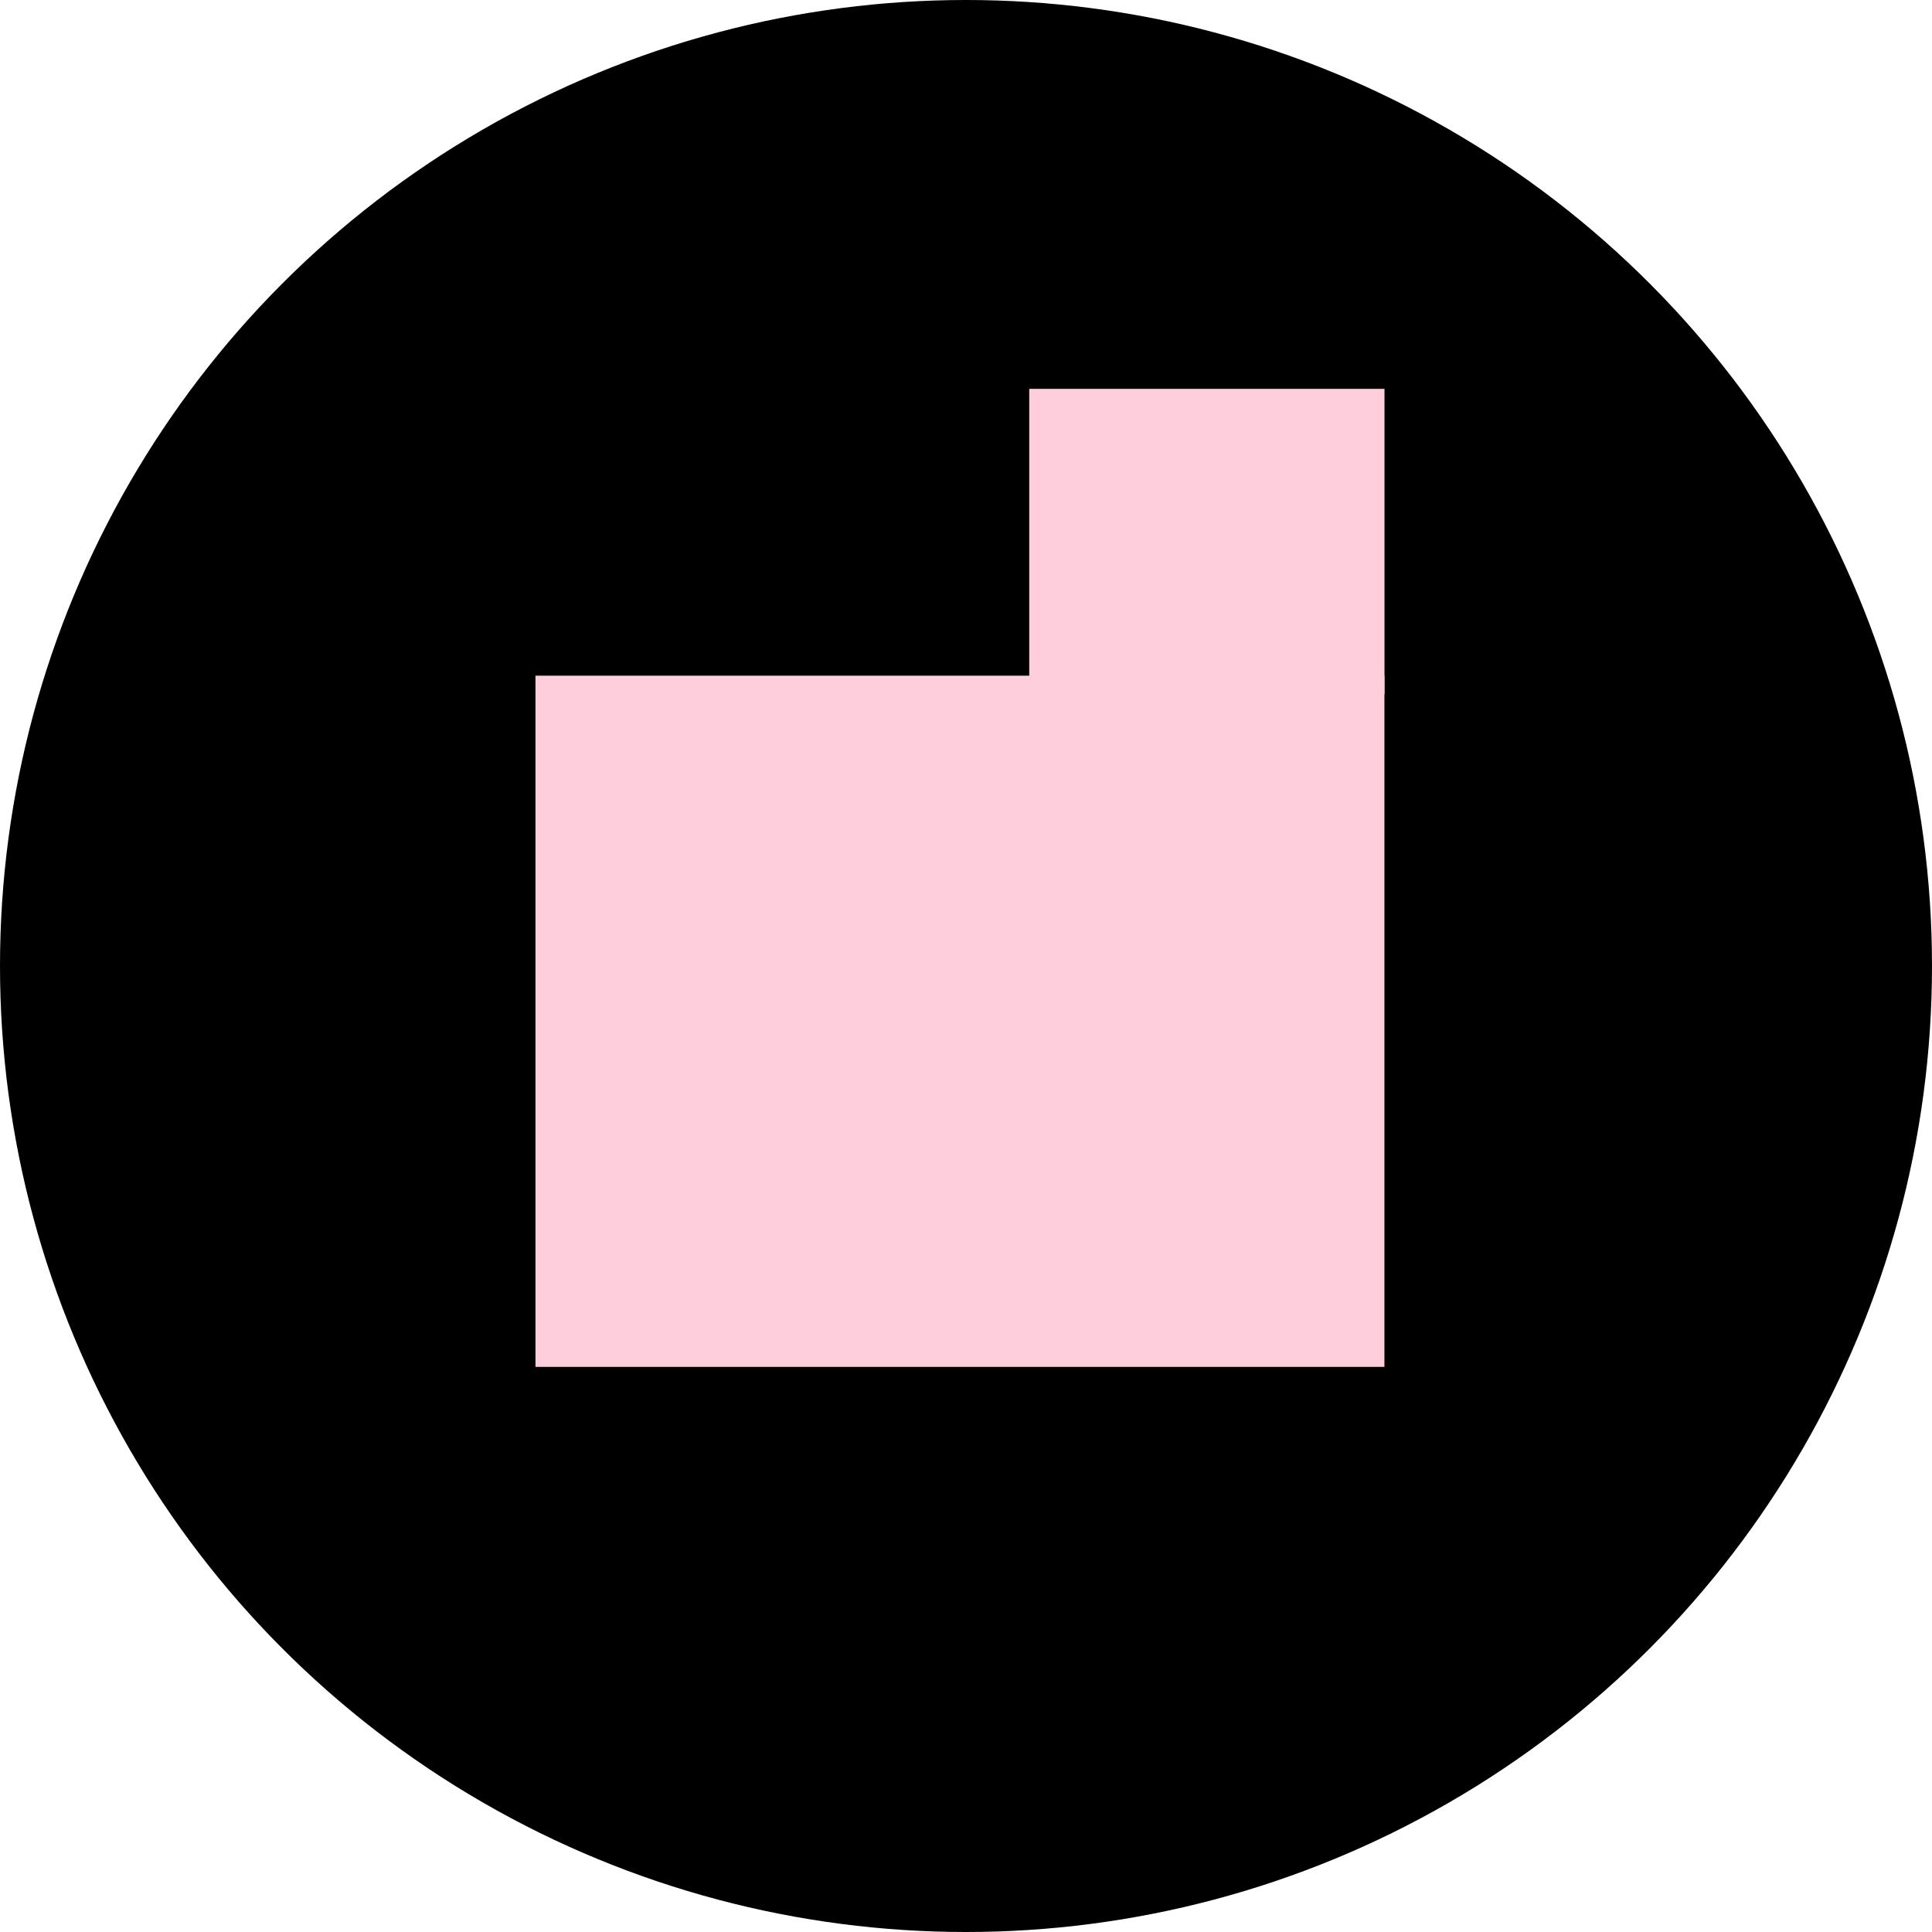
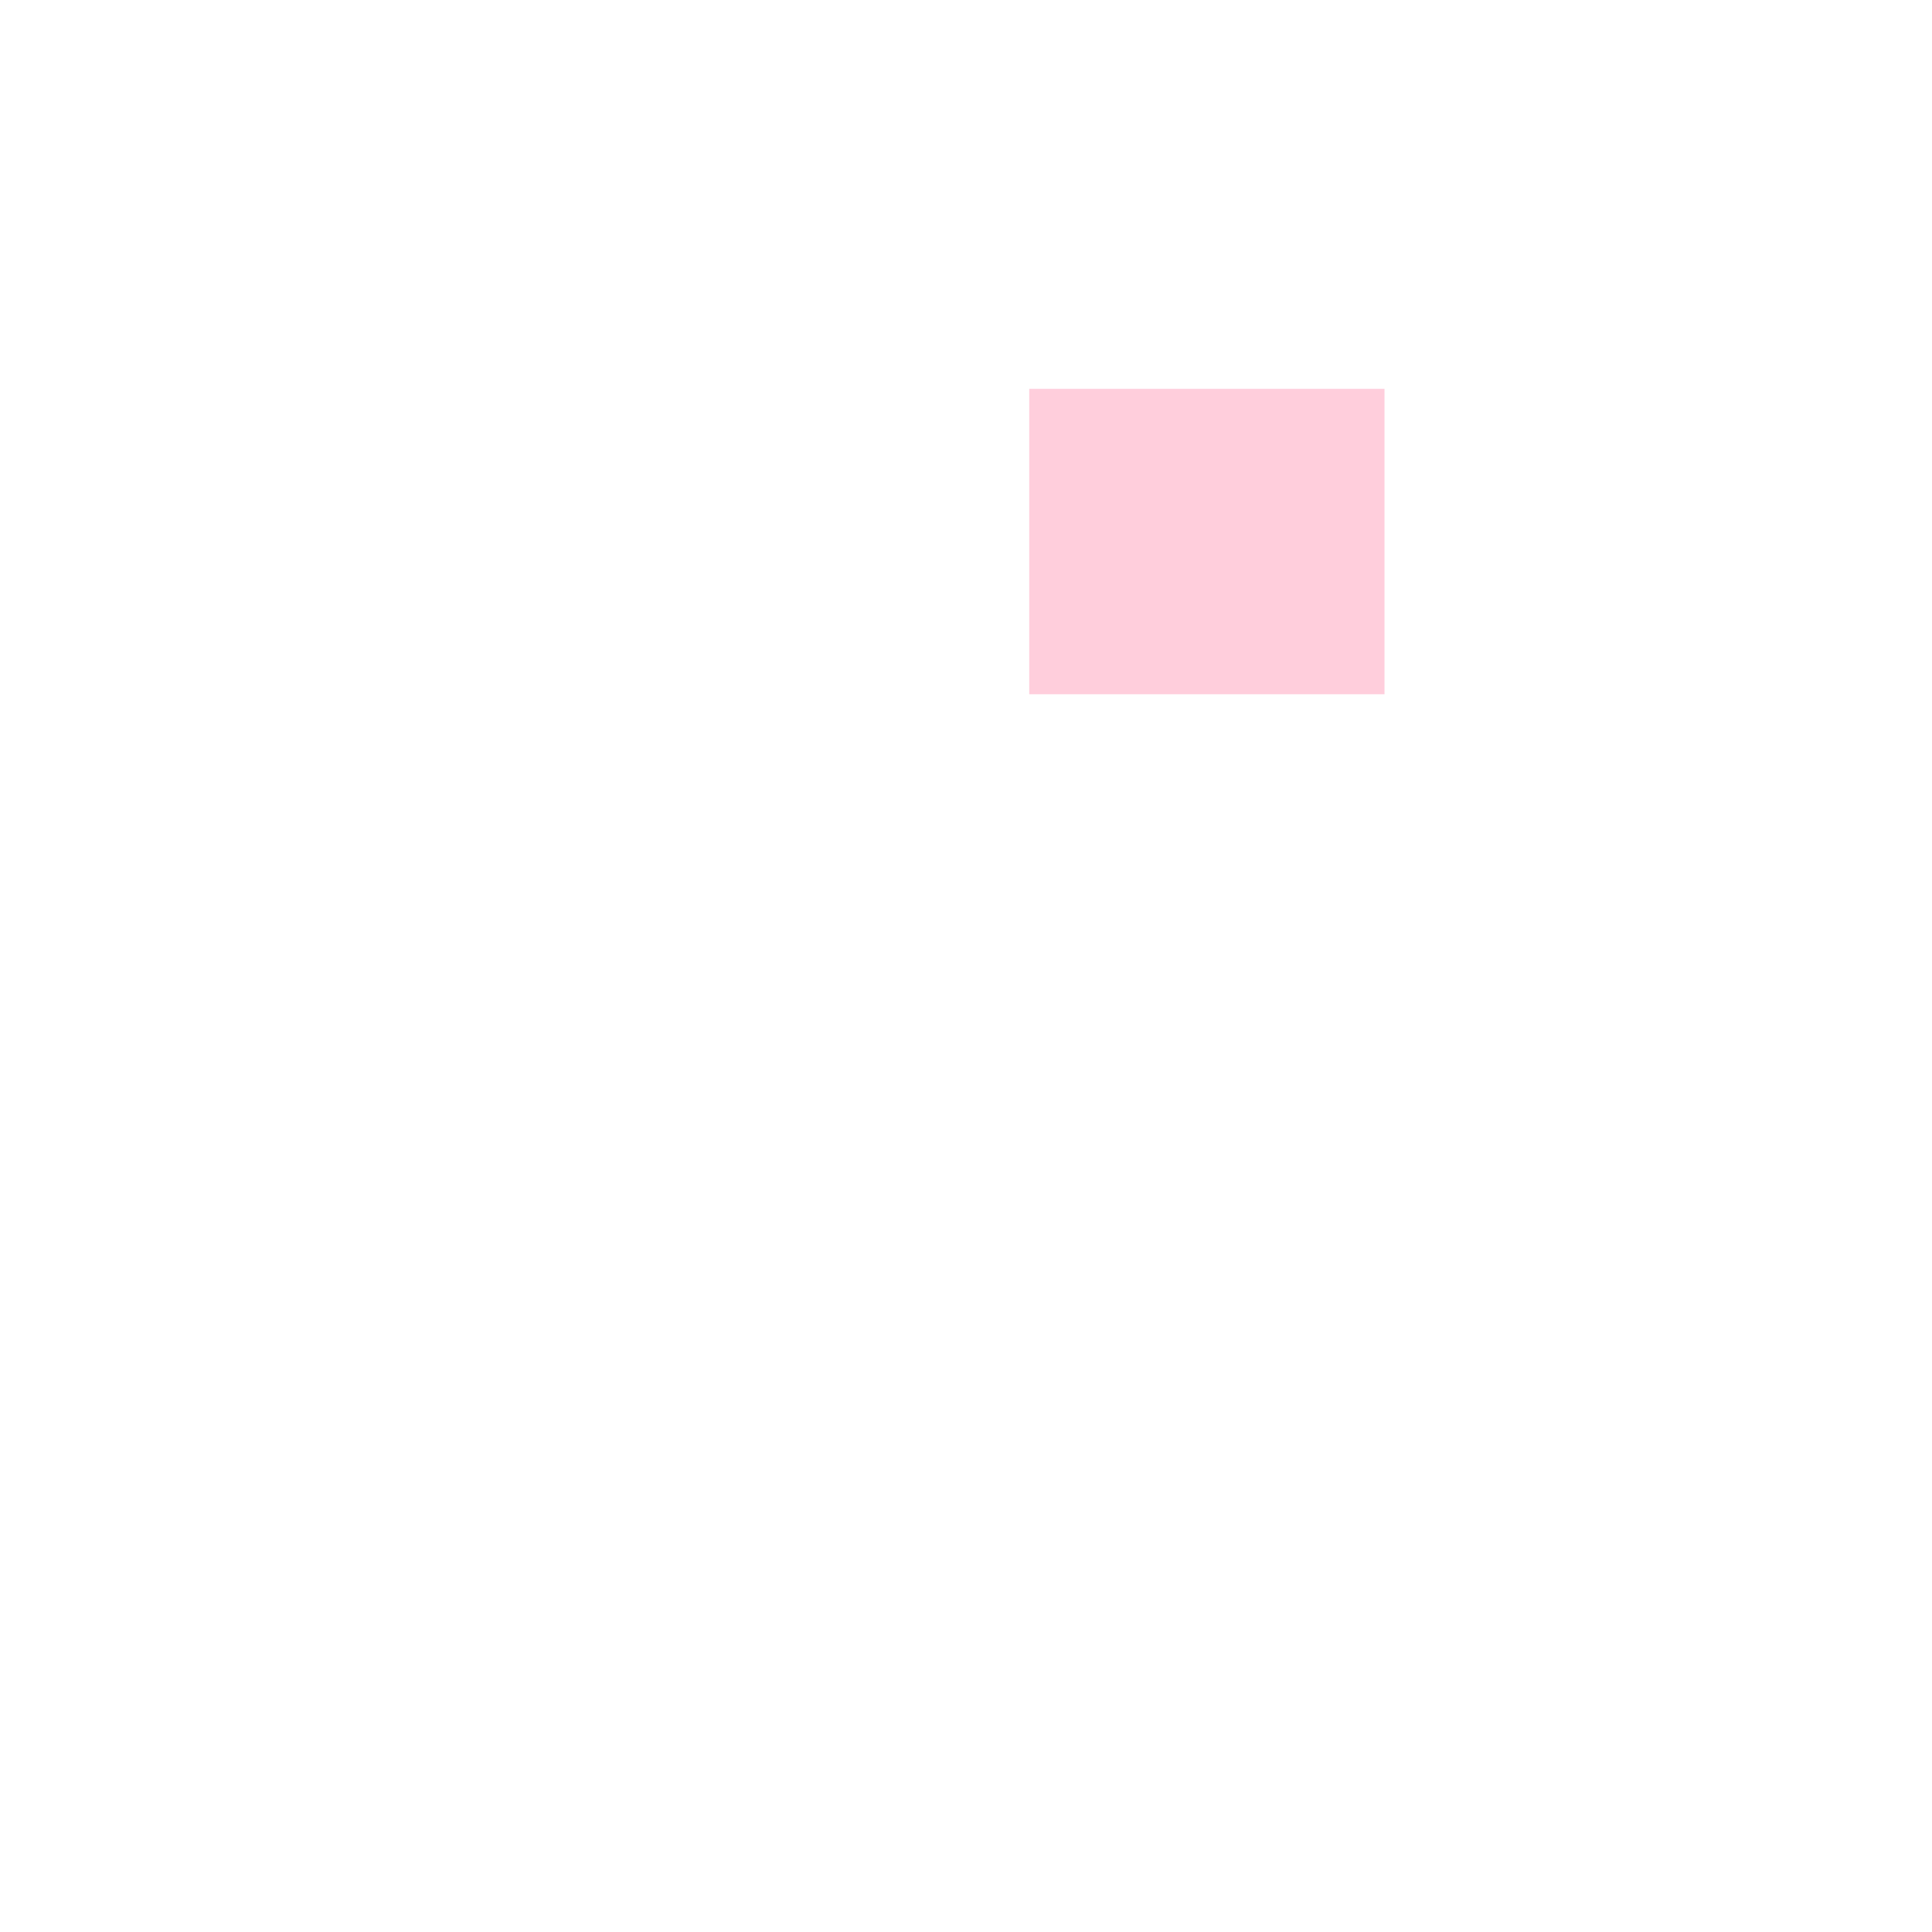
<svg xmlns="http://www.w3.org/2000/svg" width="26" height="26" viewBox="0 0 26 26">
  <defs>
    <style>
      .cls-1 {
        fill: #ffcedc;
      }
    </style>
  </defs>
  <g id="レイヤー_2" data-name="レイヤー 2">
    <g id="home">
      <g>
        <g>
-           <circle cx="13" cy="13" r="13" />
-           <rect class="cls-1" x="7.206" y="9.093" width="11.425" height="9.302" />
-         </g>
+           </g>
        <rect class="cls-1" x="13.851" y="5.233" width="4.781" height="4.11" />
      </g>
    </g>
  </g>
</svg>